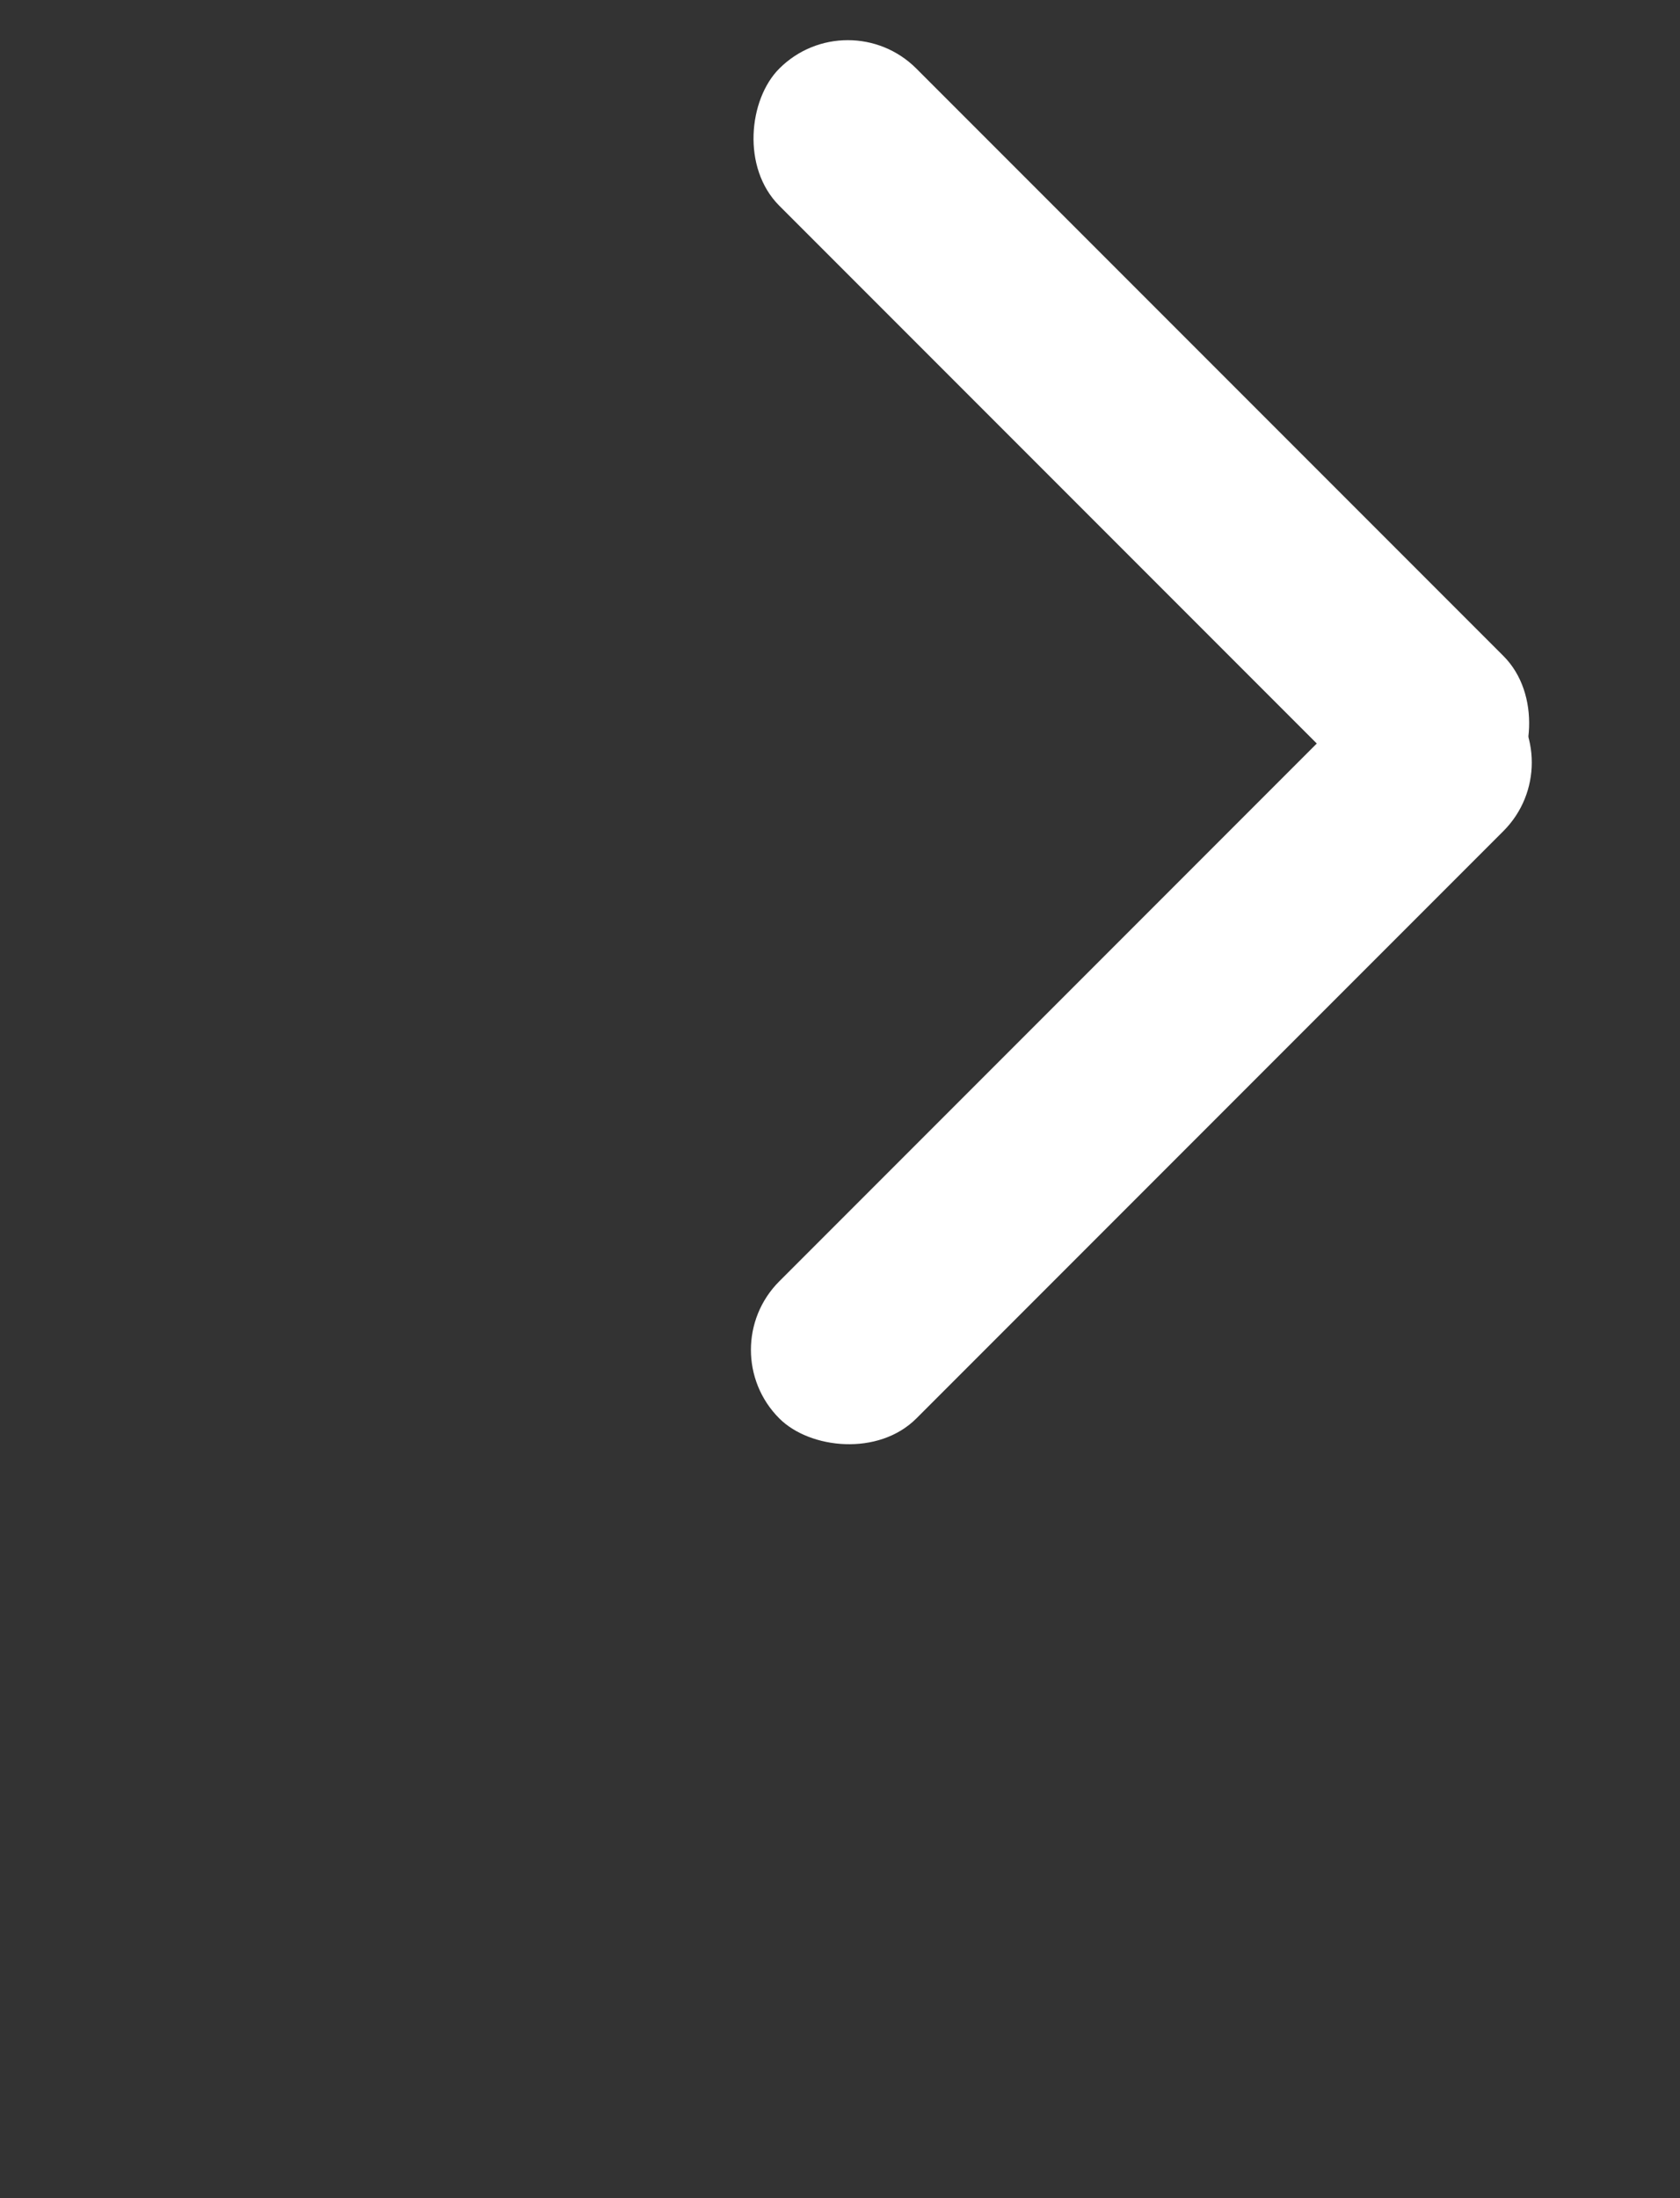
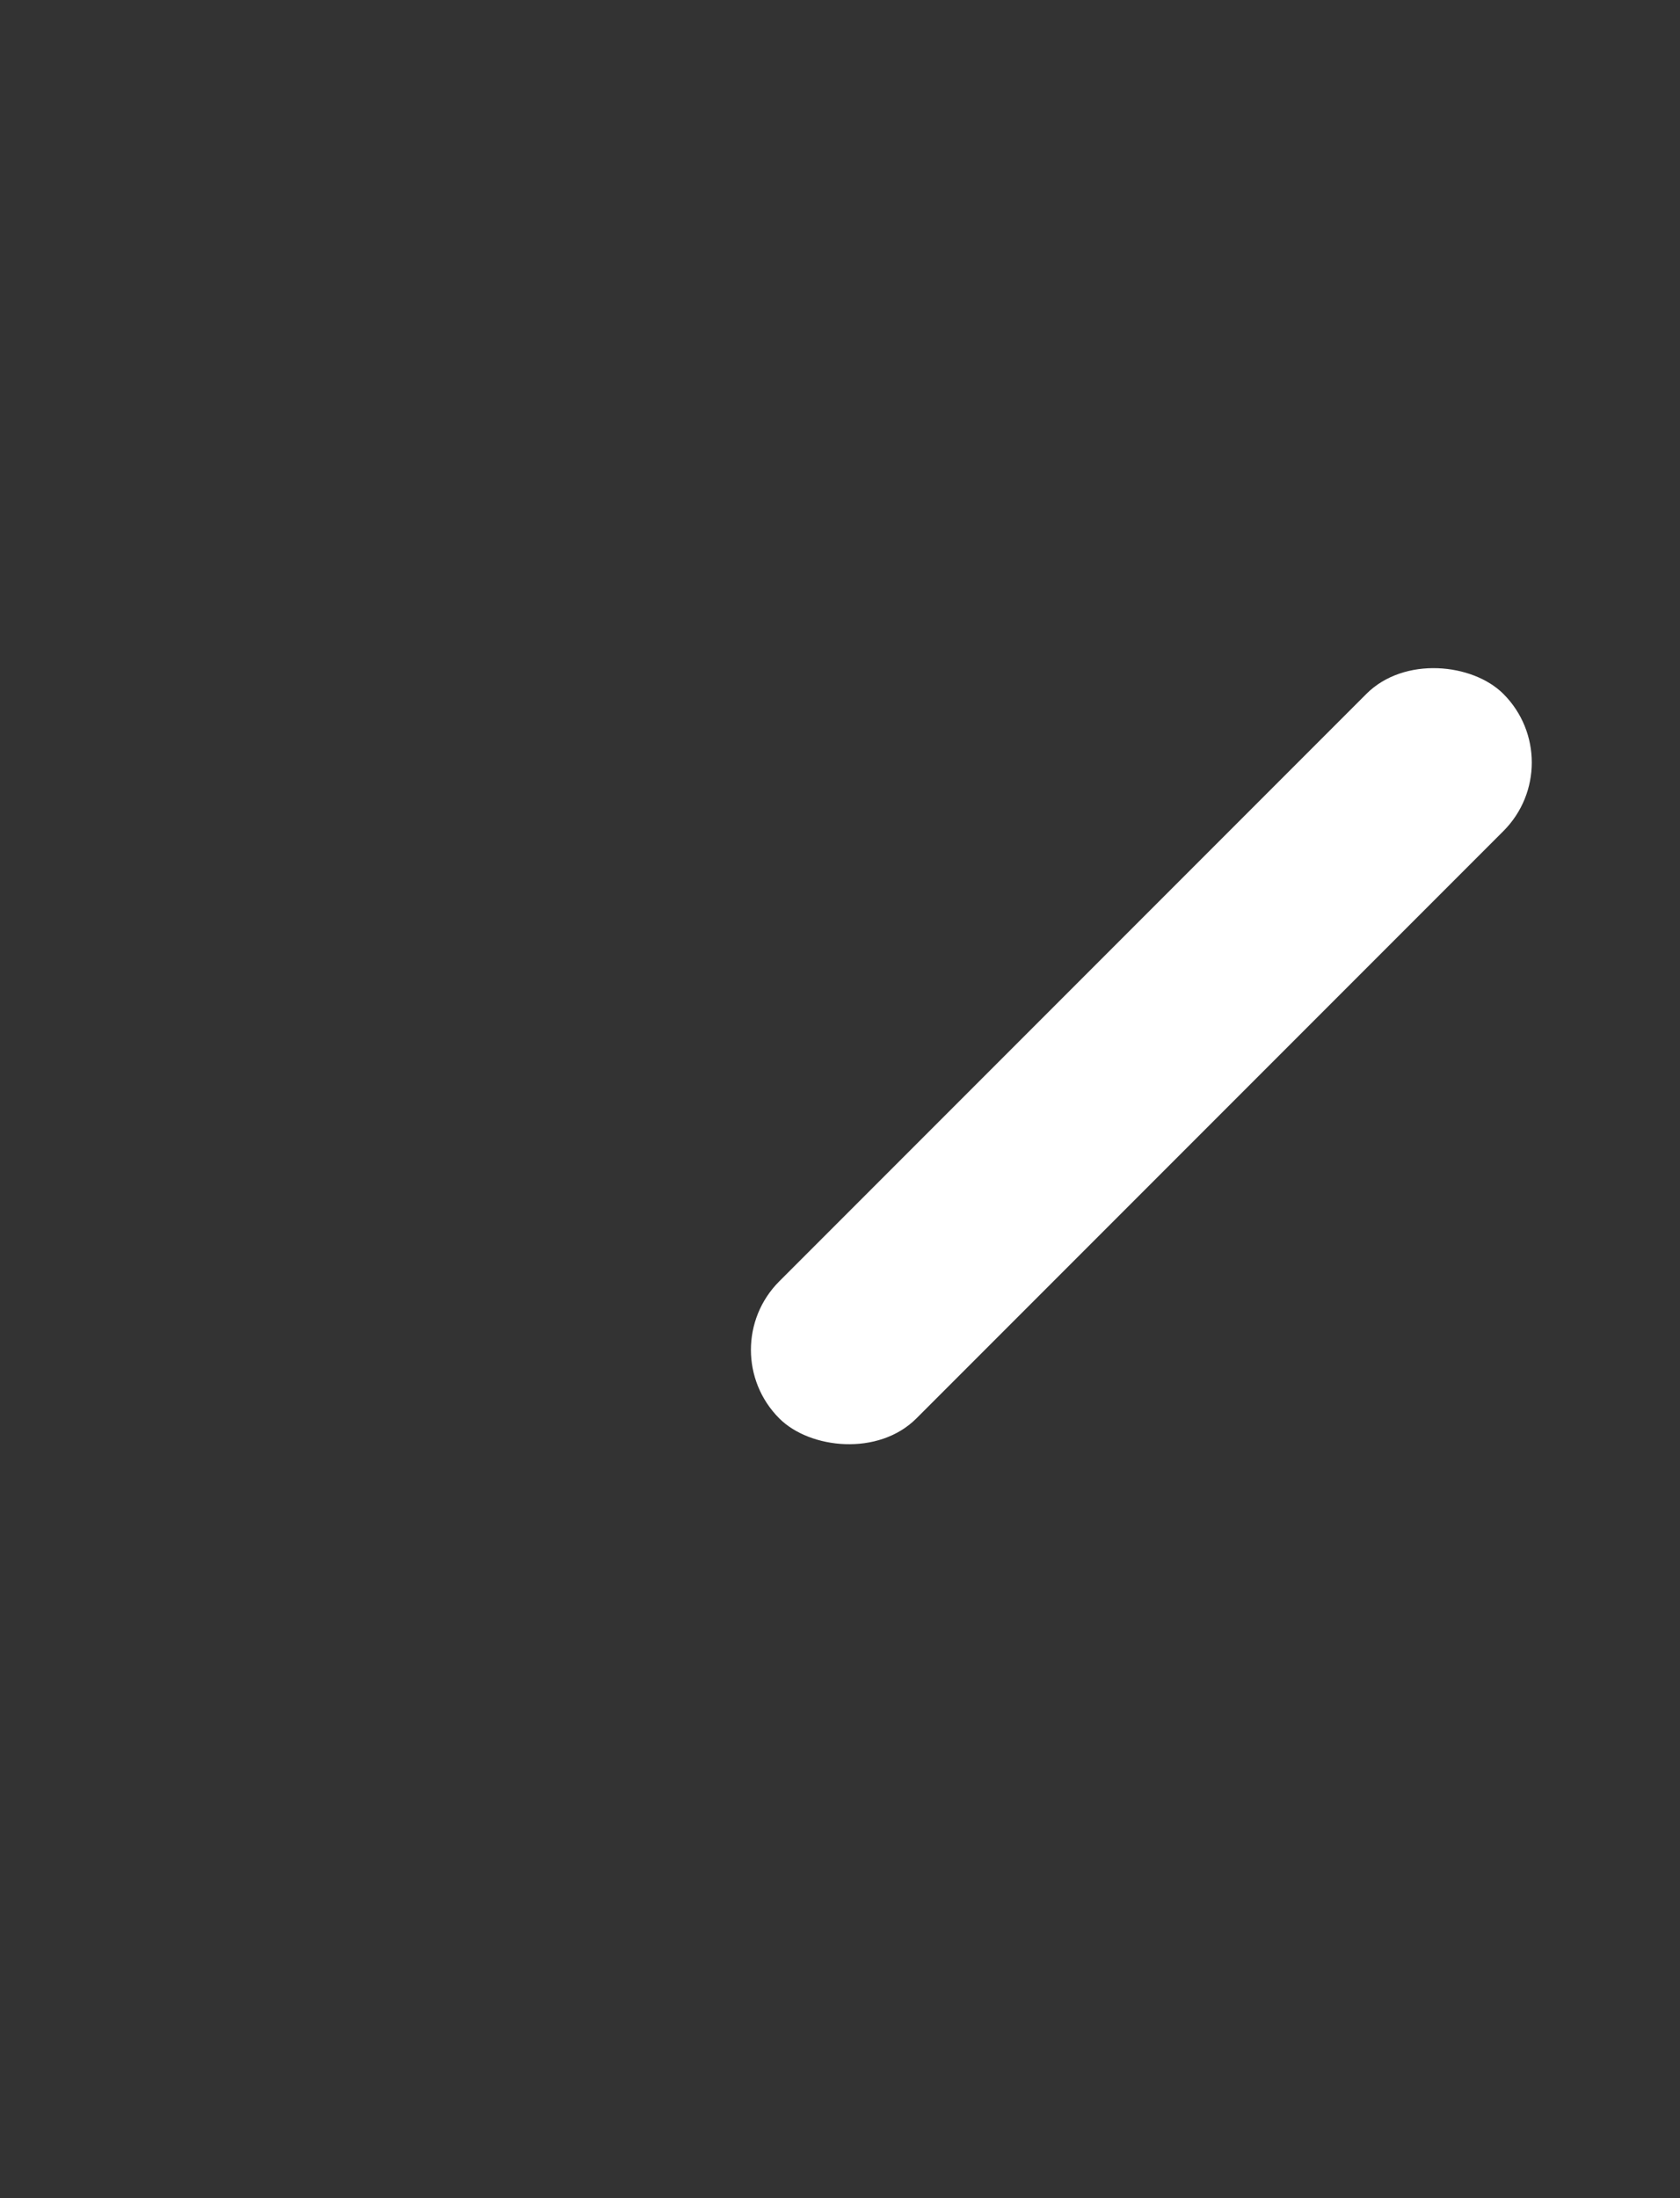
<svg xmlns="http://www.w3.org/2000/svg" width="26" height="34" viewBox="0 0 26 34" fill="none">
  <rect x="0" y="0" width="26" height="34" fill="#333333" stroke="none" />
-   <rect x="13.121" width="15.848" height="3" rx="1.5" transform="rotate(45 13.121 0)" fill="white" />
  <rect x="11" y="20.879" width="15.848" height="3" rx="1.5" transform="rotate(-45 11 20.879)" fill="white" />
</svg>